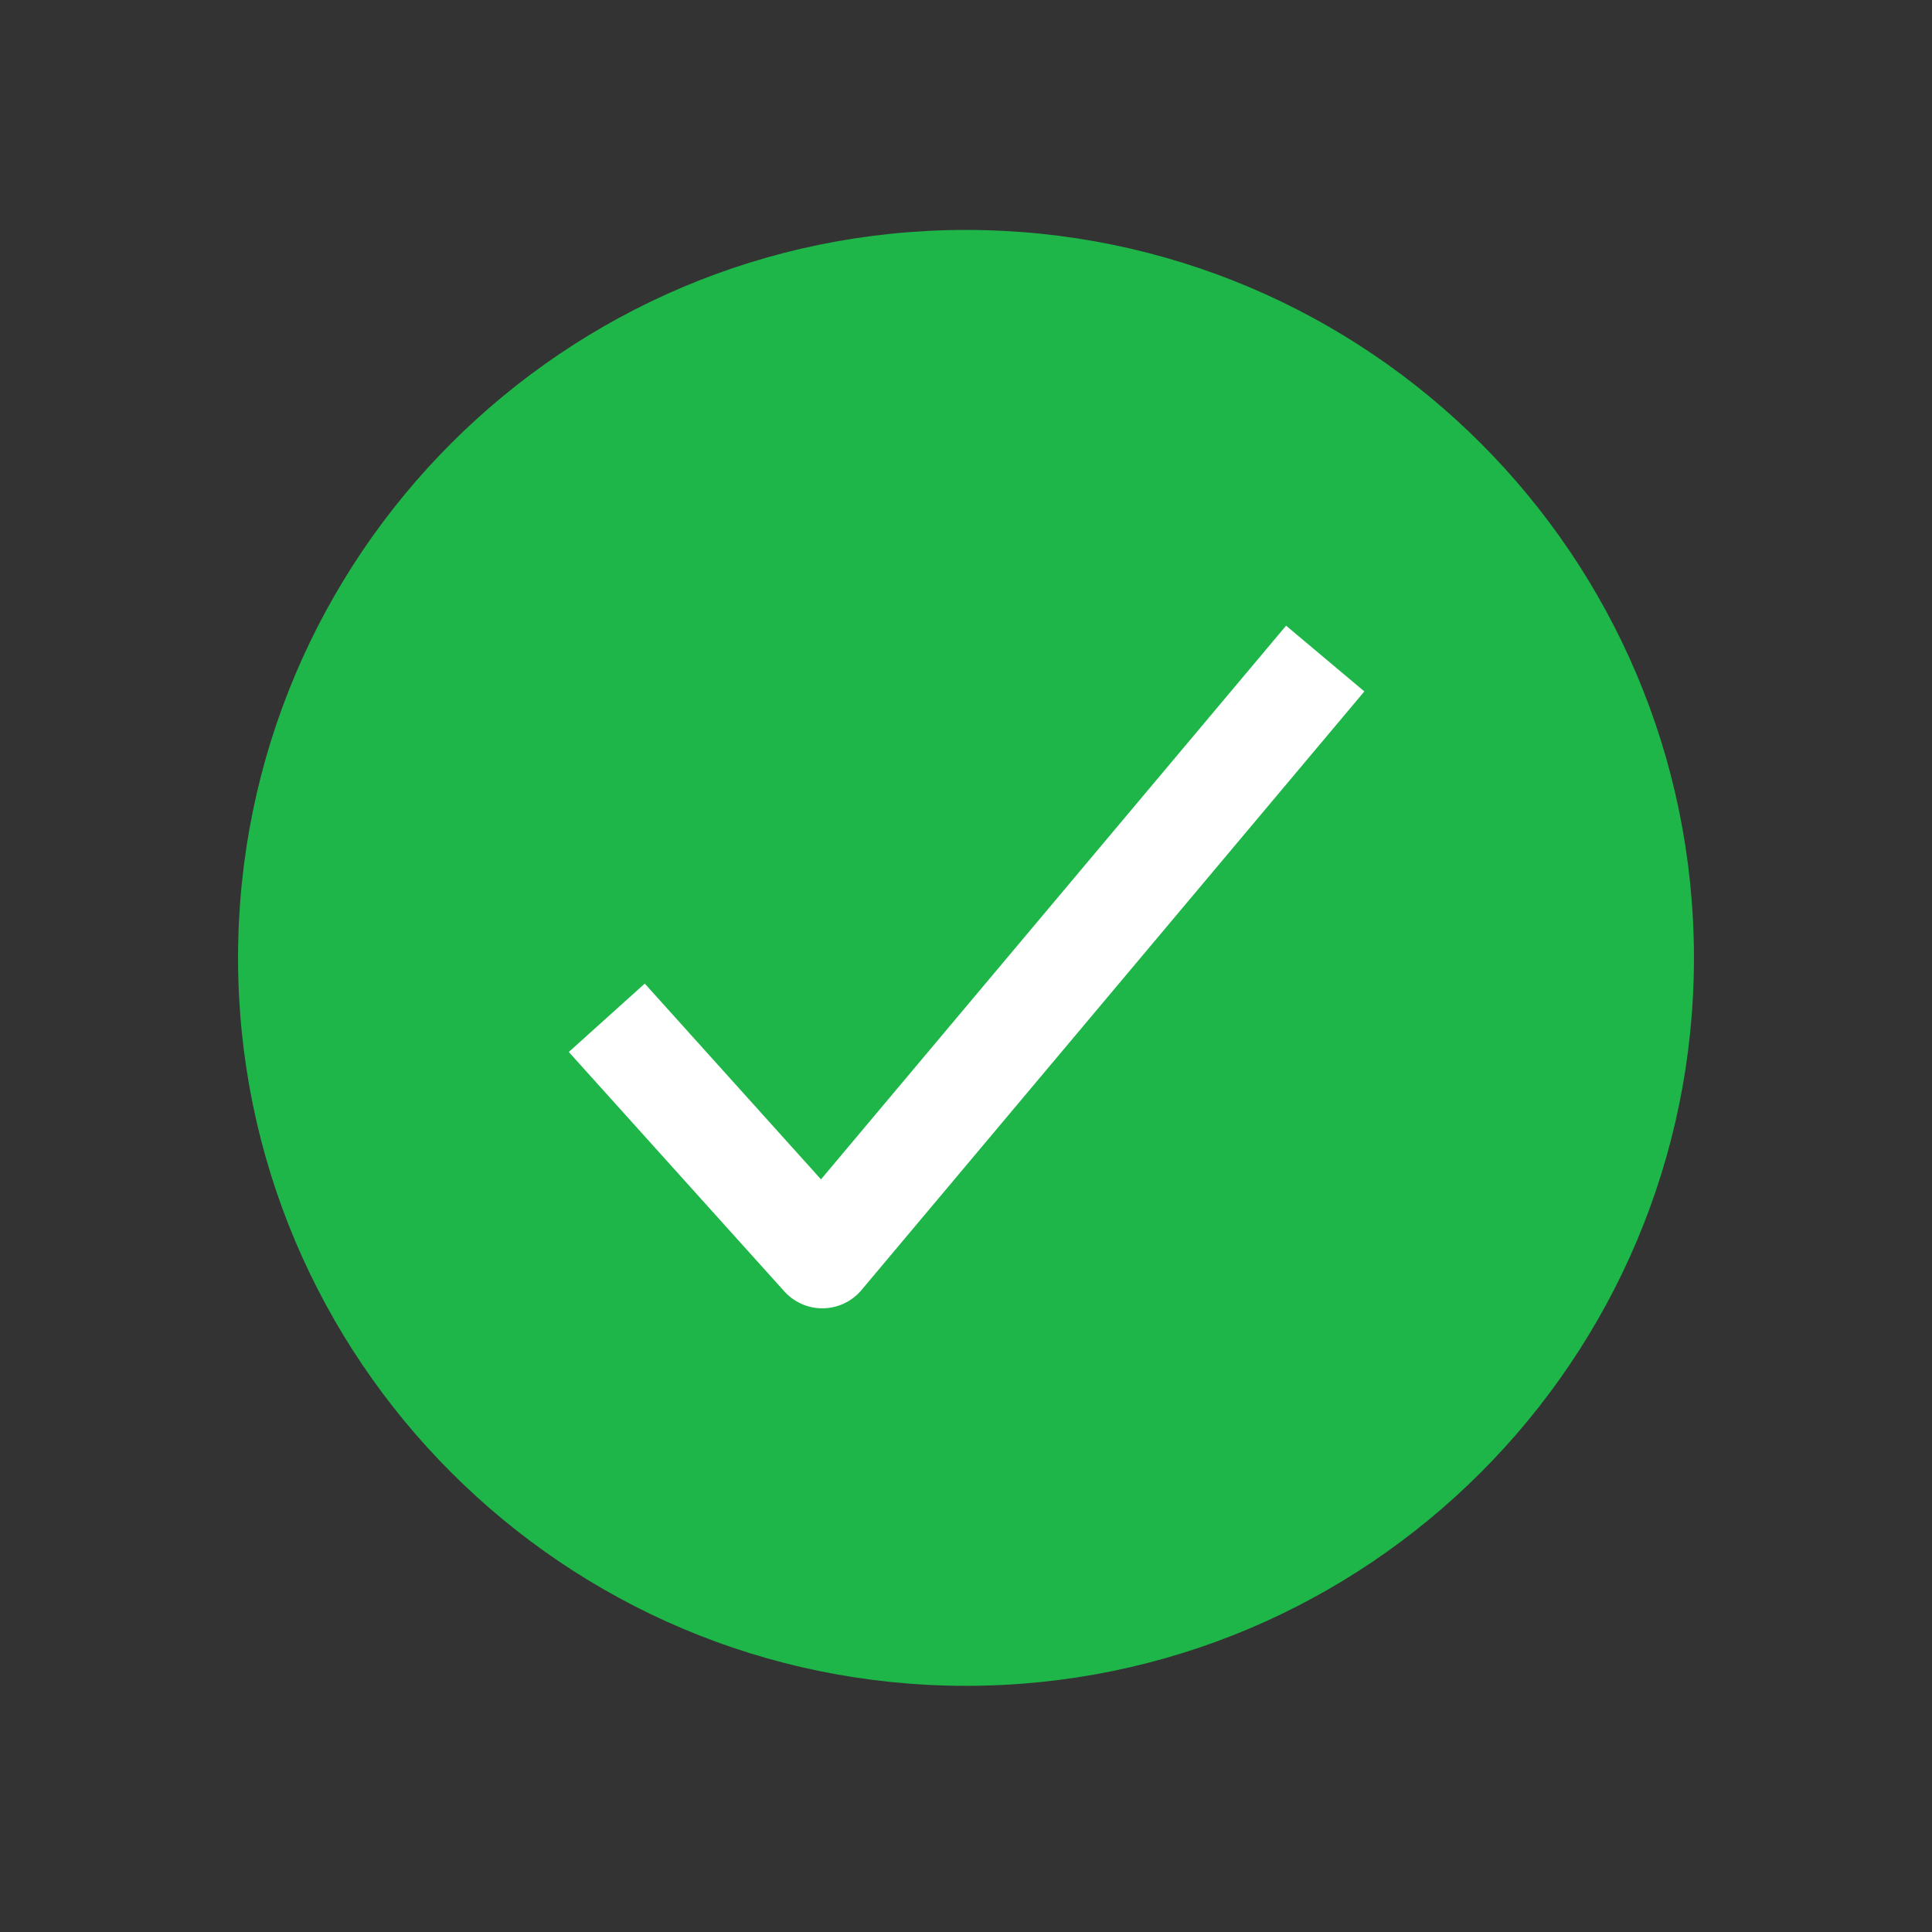
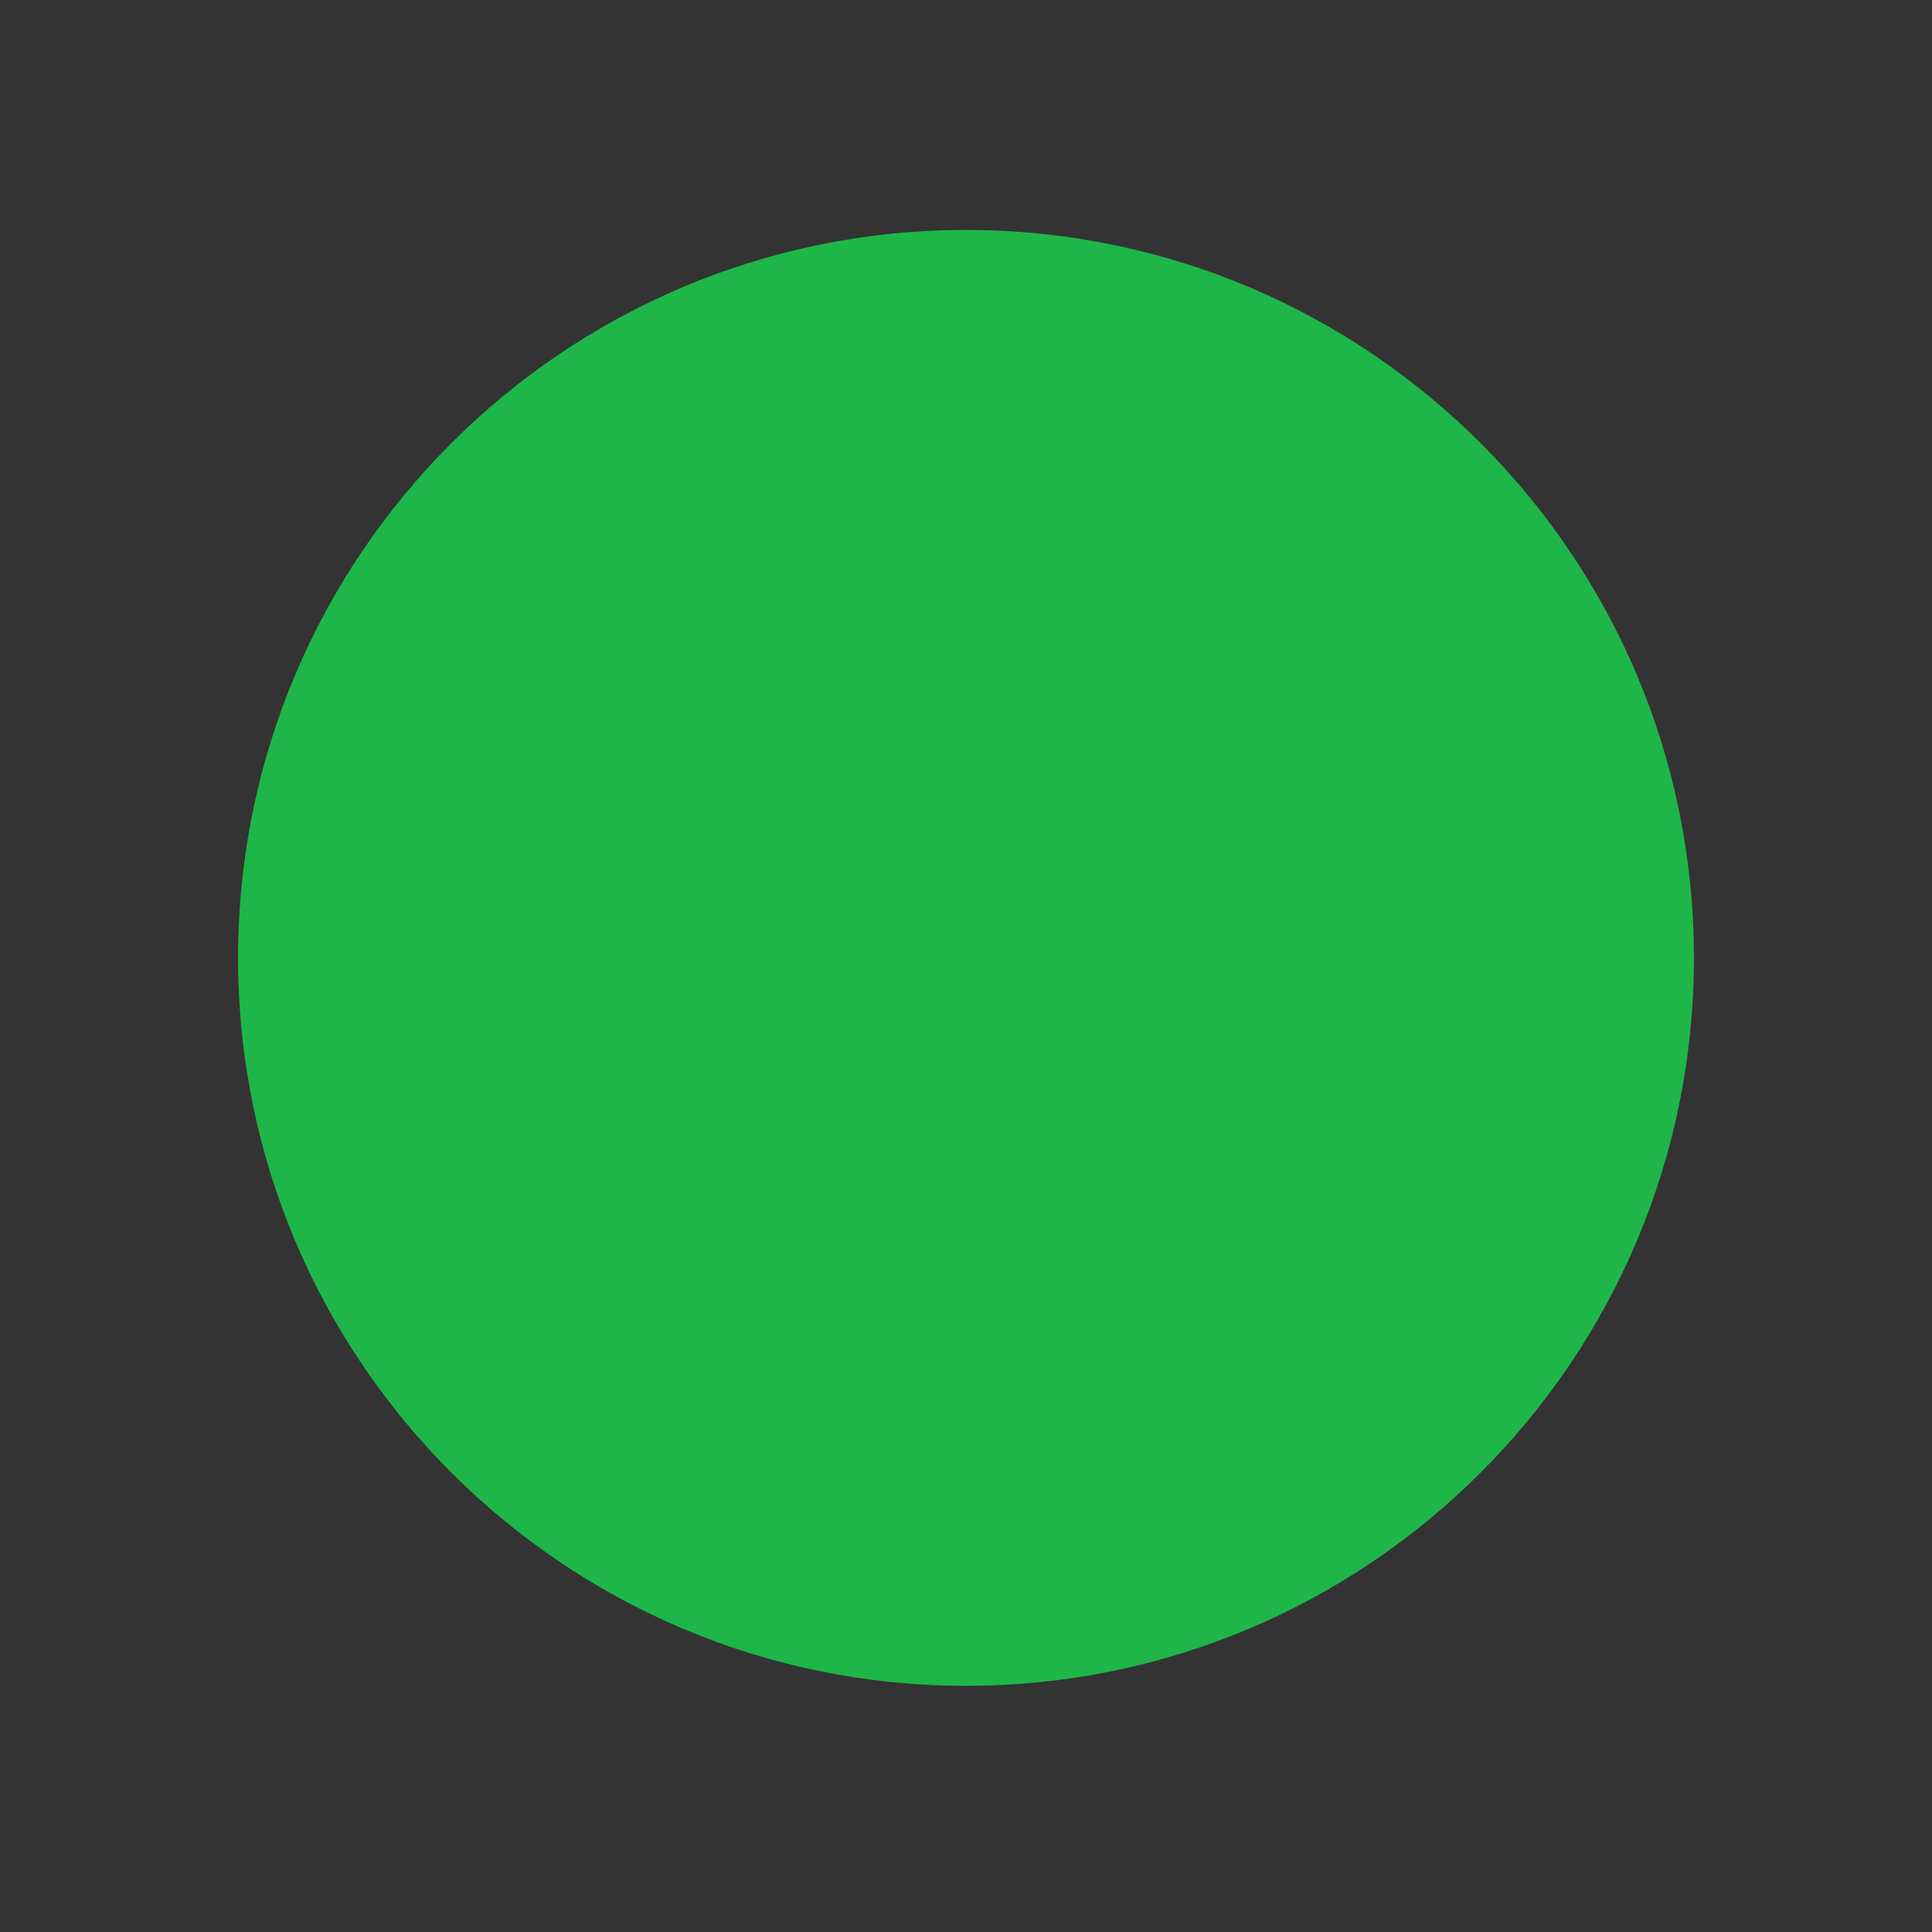
<svg xmlns="http://www.w3.org/2000/svg" width="30" height="30" viewBox="0 0 30 30" fill="none">
  <rect x="0" y="0" width="30" height="30" fill="#333333" stroke="none" />
  <path d="M26.155 14.874C26.155 8.715 21.159 3.719 15 3.719C8.841 3.719 3.845 8.715 3.845 14.874C3.845 21.033 8.841 26.029 15 26.029C21.159 26.029 26.155 21.033 26.155 14.874Z" fill="#1EB649" stroke="#1EB649" stroke-width="0.297" stroke-miterlimit="10" />
-   <path d="M20.578 10.226L12.769 19.522L9.422 15.804" stroke="white" stroke-width="1.587" stroke-linejoin="round" />
</svg>